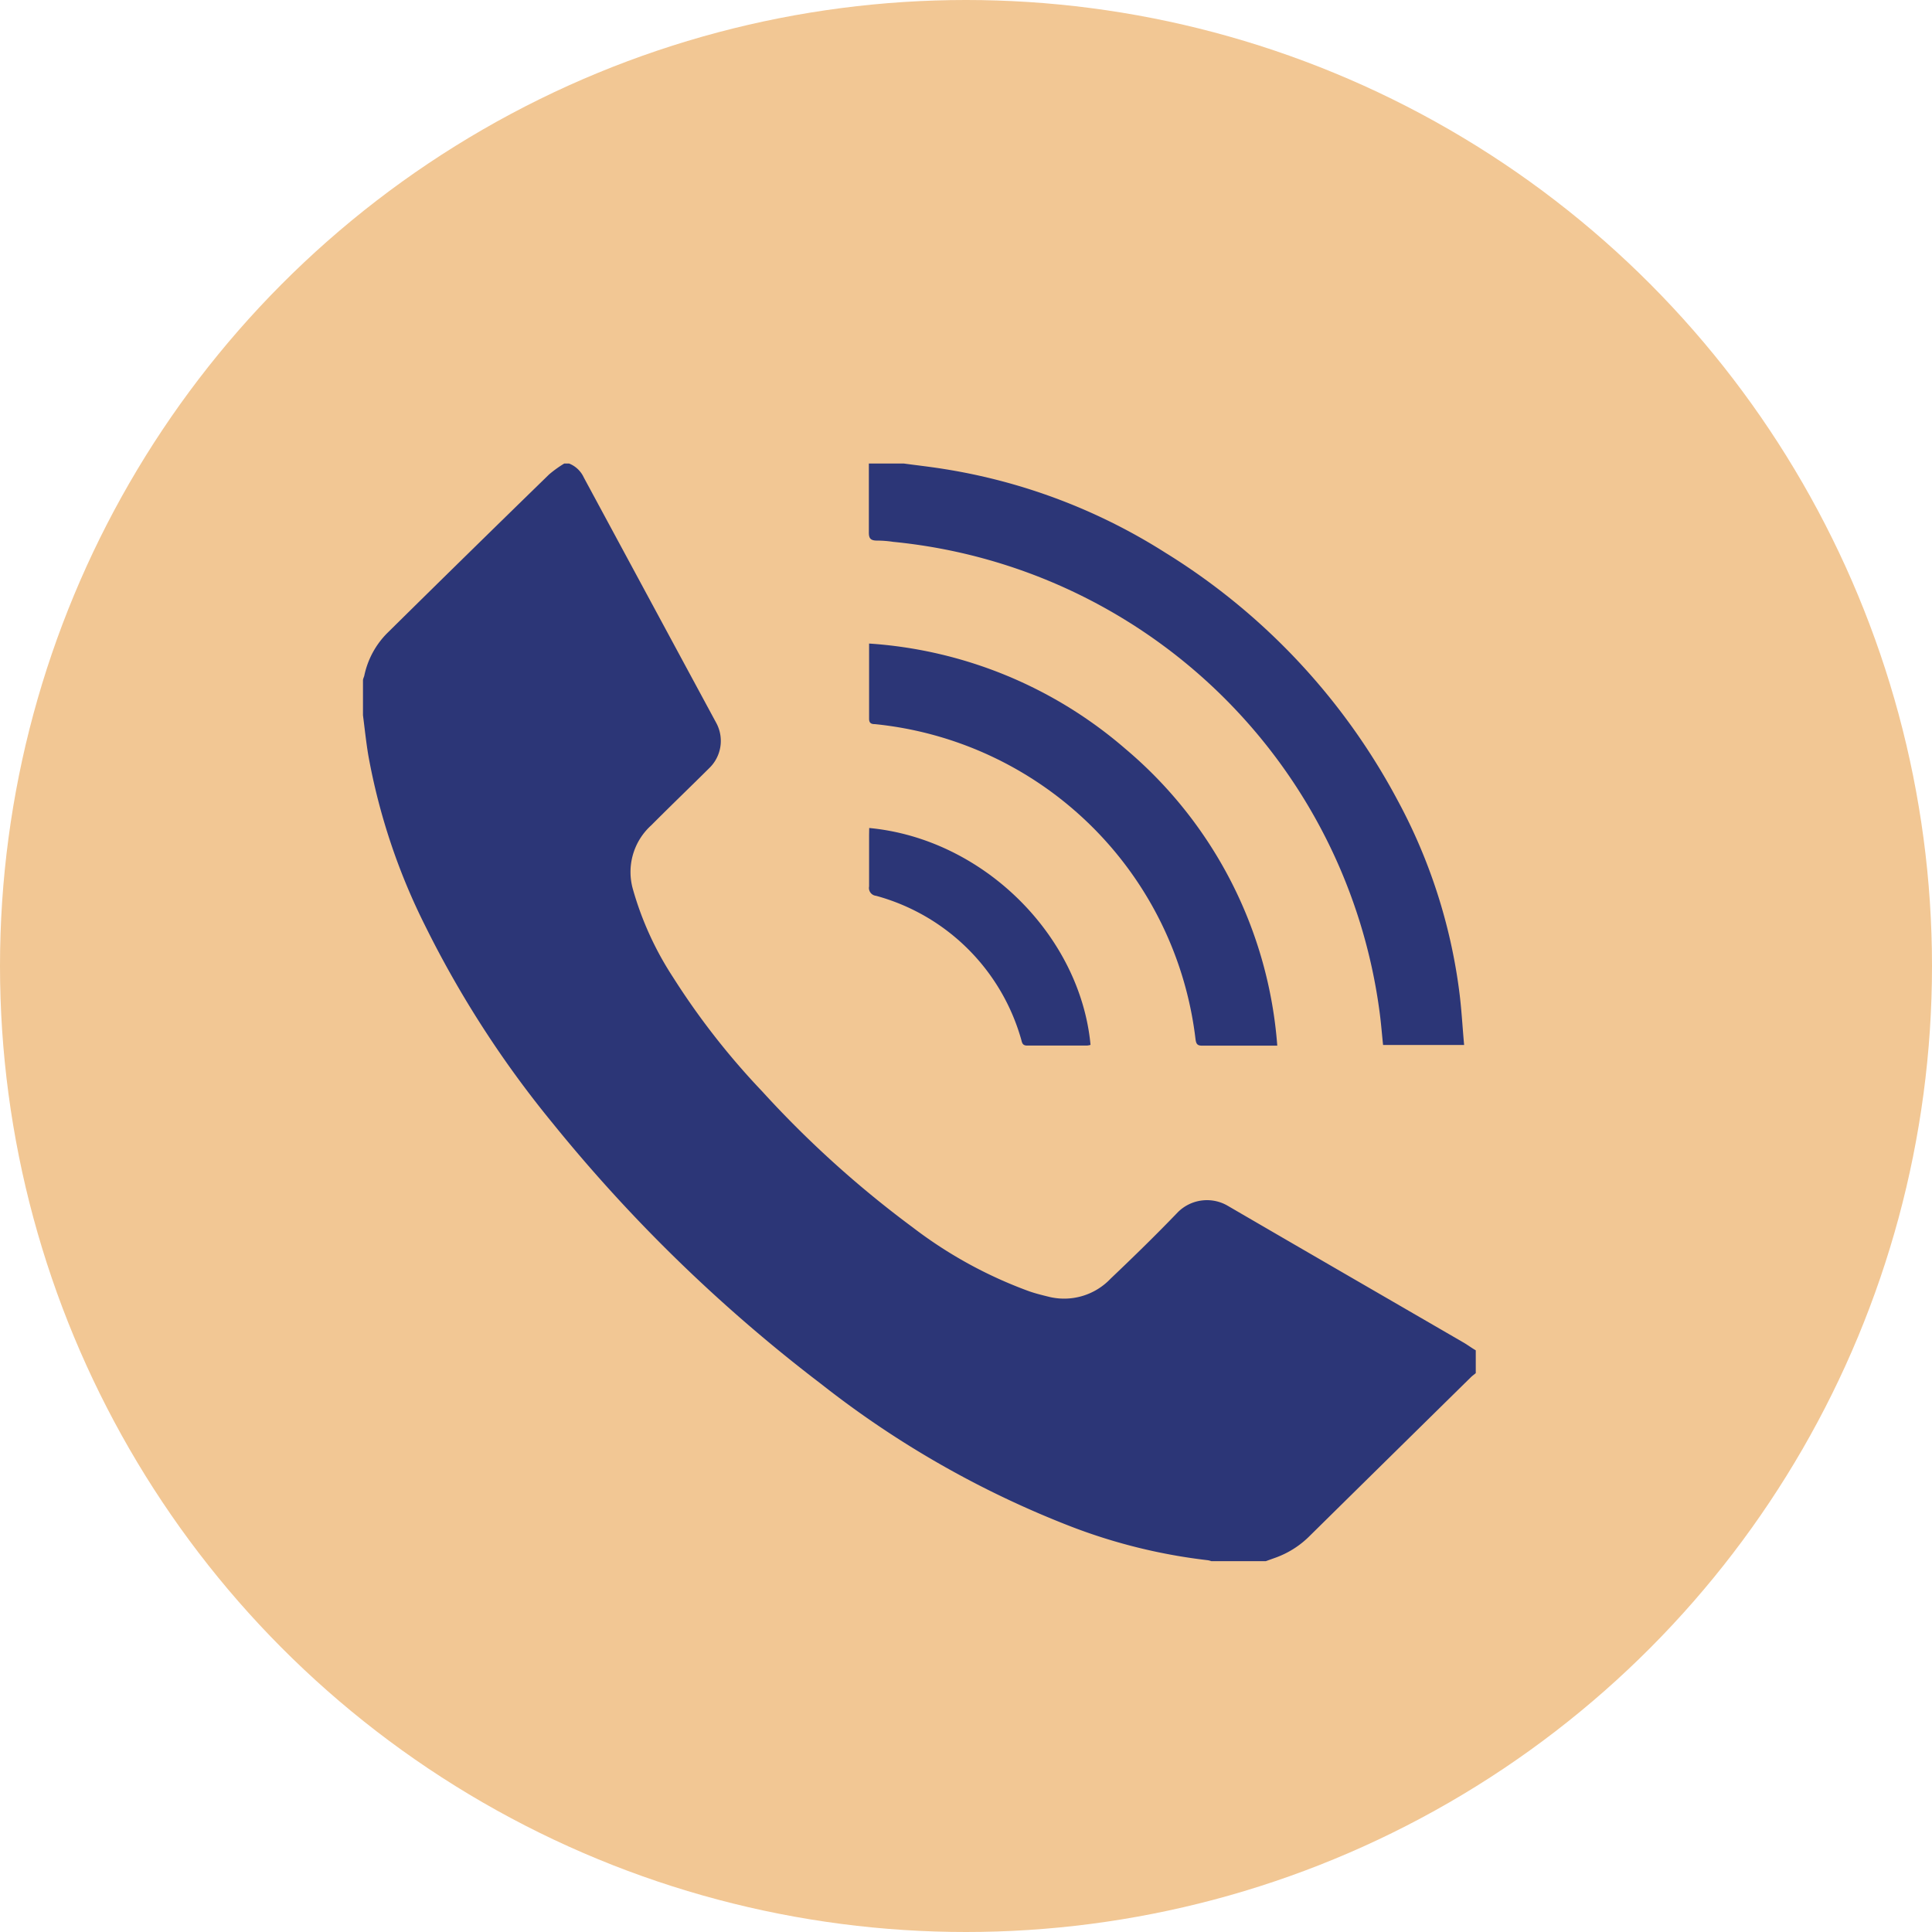
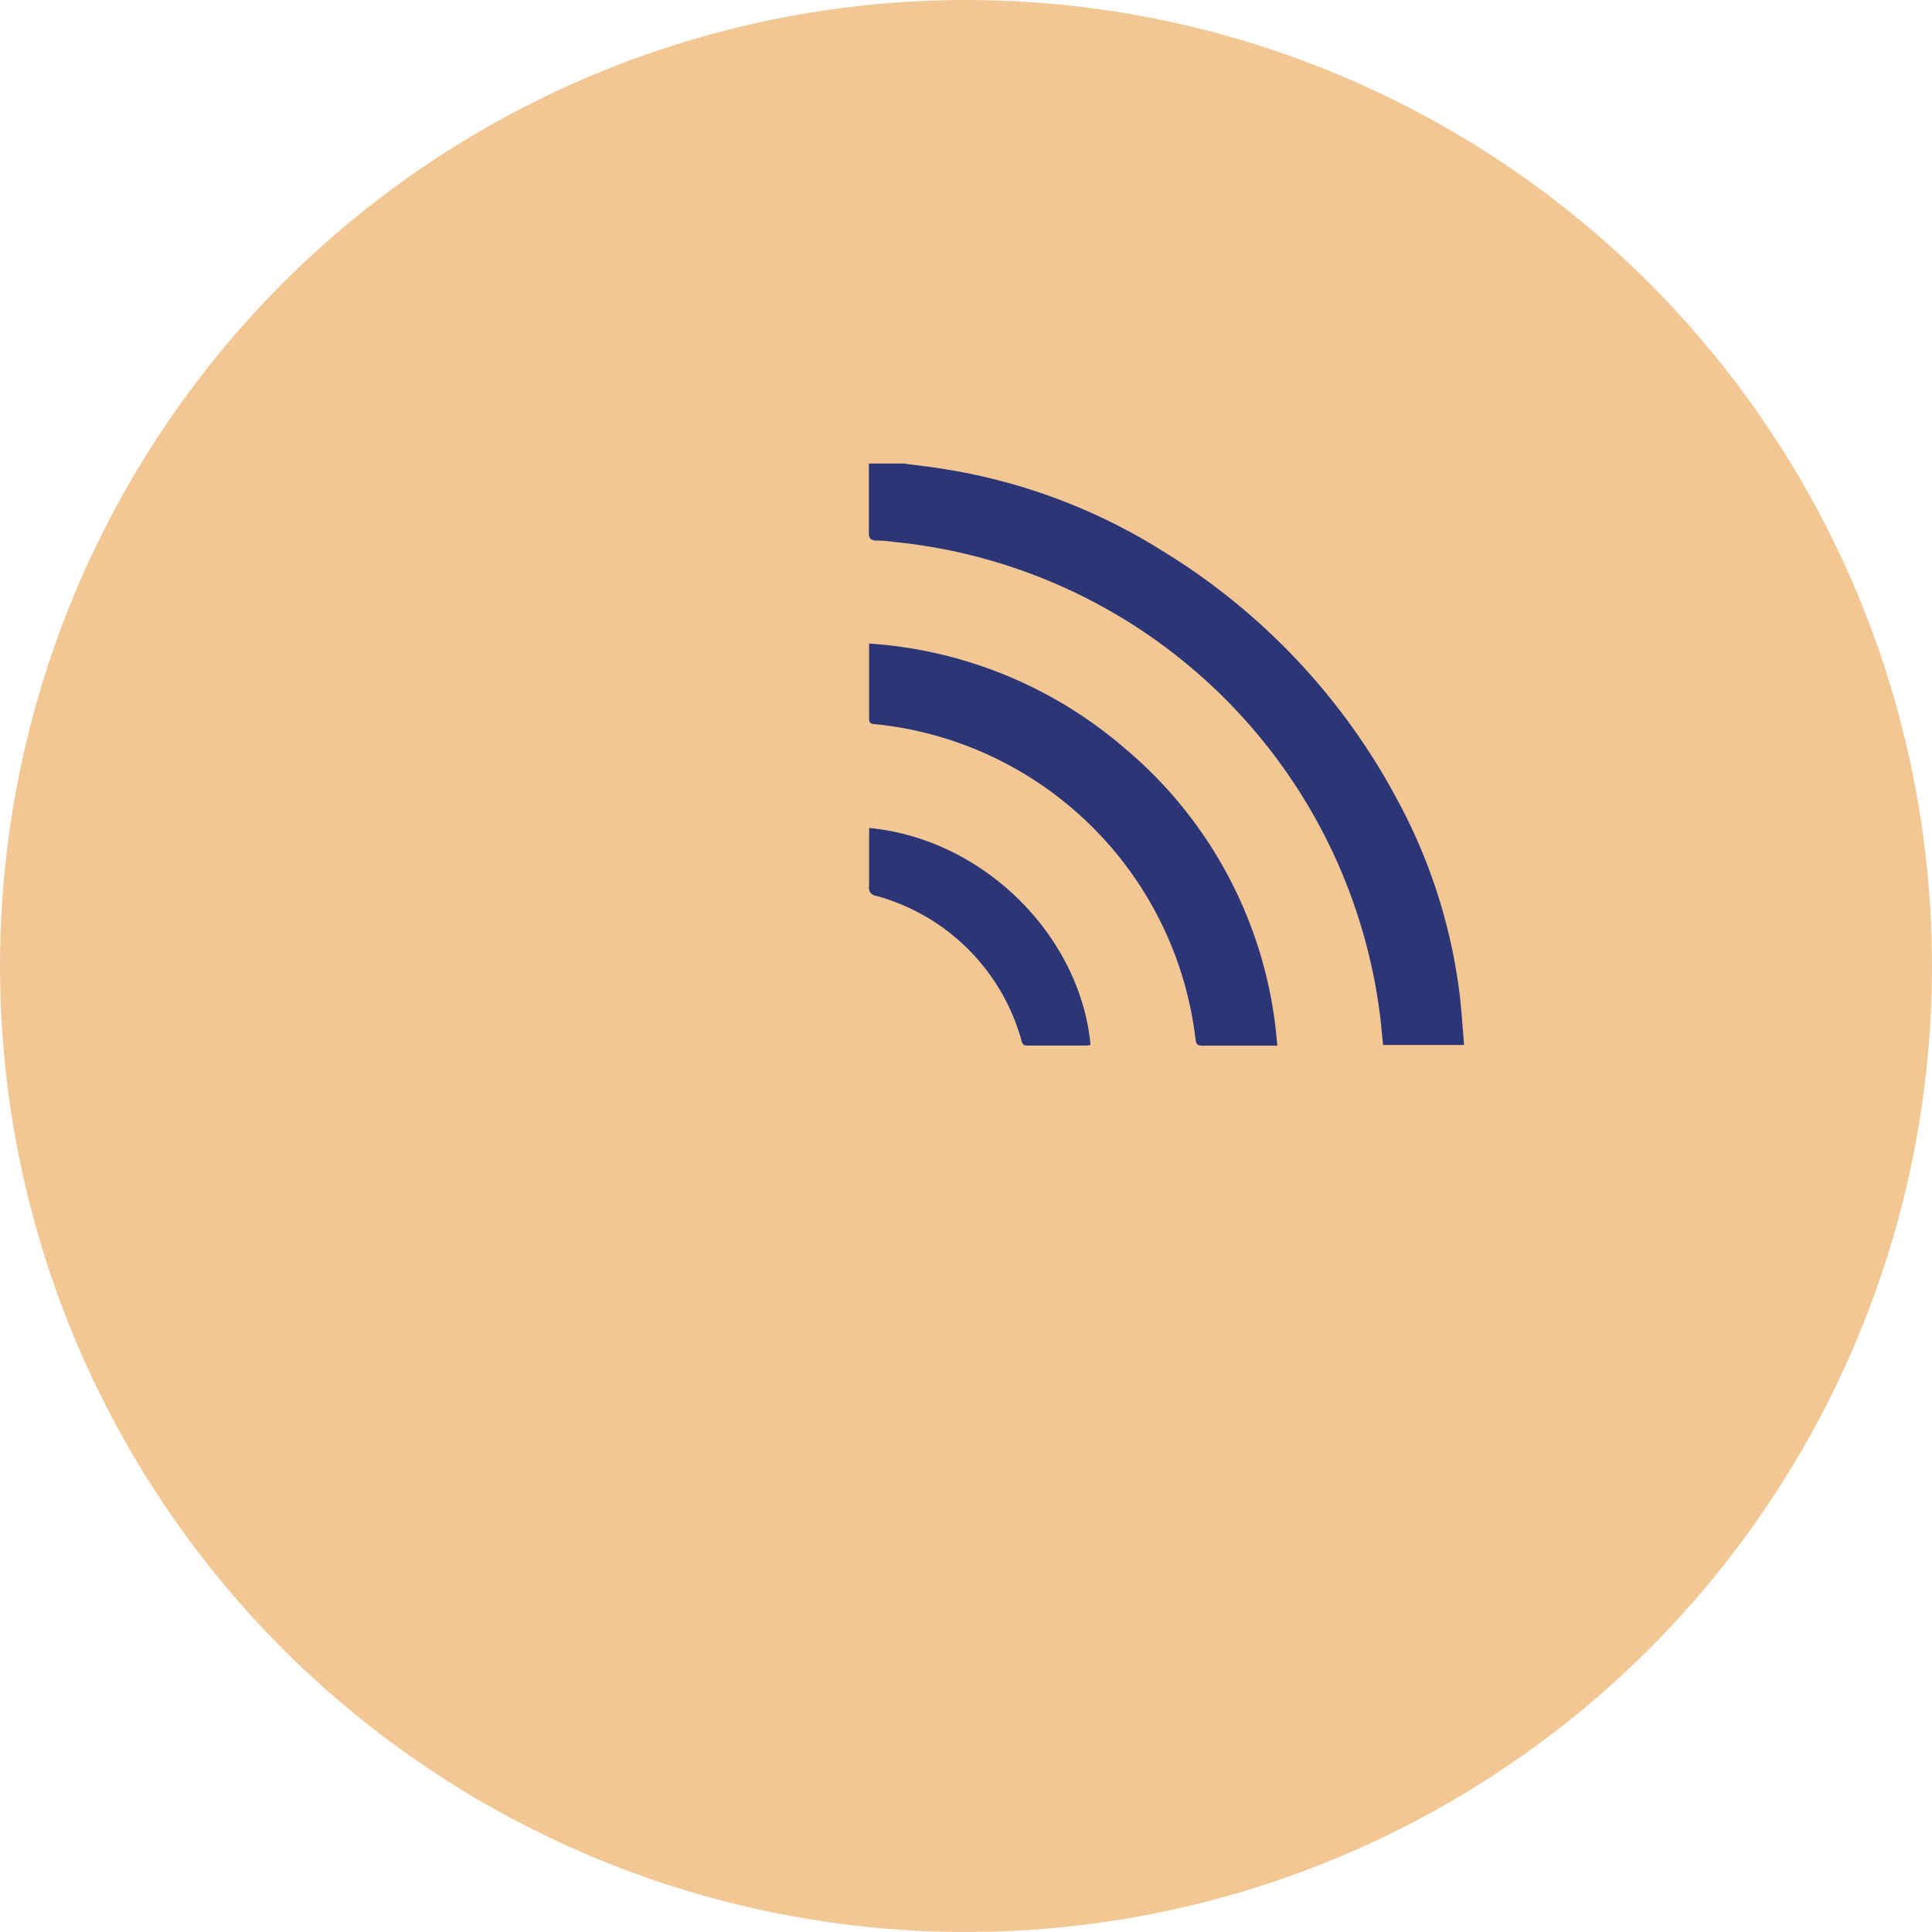
<svg xmlns="http://www.w3.org/2000/svg" id="Layer_1" data-name="Layer 1" viewBox="0 0 169.26 169.26">
  <defs>
    <style>.cls-1{fill:#f2c794;}.cls-2{fill:#2c3677;}</style>
  </defs>
  <title>13</title>
  <circle class="cls-1" cx="84.63" cy="84.63" r="84.63" />
-   <path class="cls-2" d="M65.26,59a2.39,2.39,0,0,1,1.29,1.23Q72.36,71,78.18,81.78a3.31,3.31,0,0,1-.65,3.91c-1.69,1.68-3.4,3.32-5.07,5a5.51,5.51,0,0,0-1.61,5.61A28,28,0,0,0,74.36,104a64.89,64.89,0,0,0,7.81,10,91.4,91.4,0,0,0,13.18,11.91,38.4,38.4,0,0,0,10.22,5.61c.55.19,1.11.33,1.68.47a5.61,5.61,0,0,0,5.45-1.58c2-1.9,4-3.85,5.89-5.82a3.61,3.61,0,0,1,4.41-.54c6.87,4,13.79,8,20.69,12,.33.2.64.43,1,.64v2c-.14.12-.3.23-.43.36q-7.12,7-14.22,14a8.09,8.09,0,0,1-2.85,1.79l-.89.32h-4.78a1.67,1.67,0,0,0-.3-.08,49,49,0,0,1-11.88-2.91,85,85,0,0,1-22-12.53A137.26,137.26,0,0,1,63.8,116.77,90.44,90.44,0,0,1,52.66,99.52a55.06,55.06,0,0,1-5-15c-.19-1.15-.31-2.31-.46-3.47V78c0-.13.07-.26.11-.39a7.43,7.43,0,0,1,2-3.74q7.09-7,14.2-13.92A10.3,10.3,0,0,1,64.83,59Z" transform="translate(-15.4 -18.39)" />
  <path class="cls-2" d="M94.59,59c1.17.16,2.35.29,3.52.48a51,51,0,0,1,19.35,7.31A56.89,56.89,0,0,1,137.84,88.5a48.1,48.1,0,0,1,5.39,16.64c.21,1.57.29,3.16.44,4.8h-7.1c-.1-.93-.17-1.85-.29-2.77A47.68,47.68,0,0,0,93.65,65.86a9.7,9.7,0,0,0-1.42-.11c-.61,0-.72-.24-.71-.77,0-1.73,0-3.47,0-5.2,0-.26,0-.52,0-.78Z" transform="translate(-15.4 -18.39)" />
  <path class="cls-2" d="M127.3,110H126c-1.75,0-3.5,0-5.26,0-.43,0-.54-.13-.6-.55A31.46,31.46,0,0,0,92.05,81.83c-.31,0-.51-.08-.51-.47,0-2.1,0-4.2,0-6.3,0-.06,0-.13,0-.29A38.15,38.15,0,0,1,114,84,37.67,37.67,0,0,1,127.3,110Z" transform="translate(-15.4 -18.39)" />
  <path class="cls-2" d="M91.55,90.93c10,.94,18.49,9.43,19.39,19a1.59,1.59,0,0,1-.3.06c-1.75,0-3.5,0-5.26,0-.41,0-.44-.26-.51-.52A18.18,18.18,0,0,0,92.15,96.87a.69.69,0,0,1-.61-.82c0-1.5,0-3,0-4.51Z" transform="translate(-15.4 -18.39)" />
</svg>